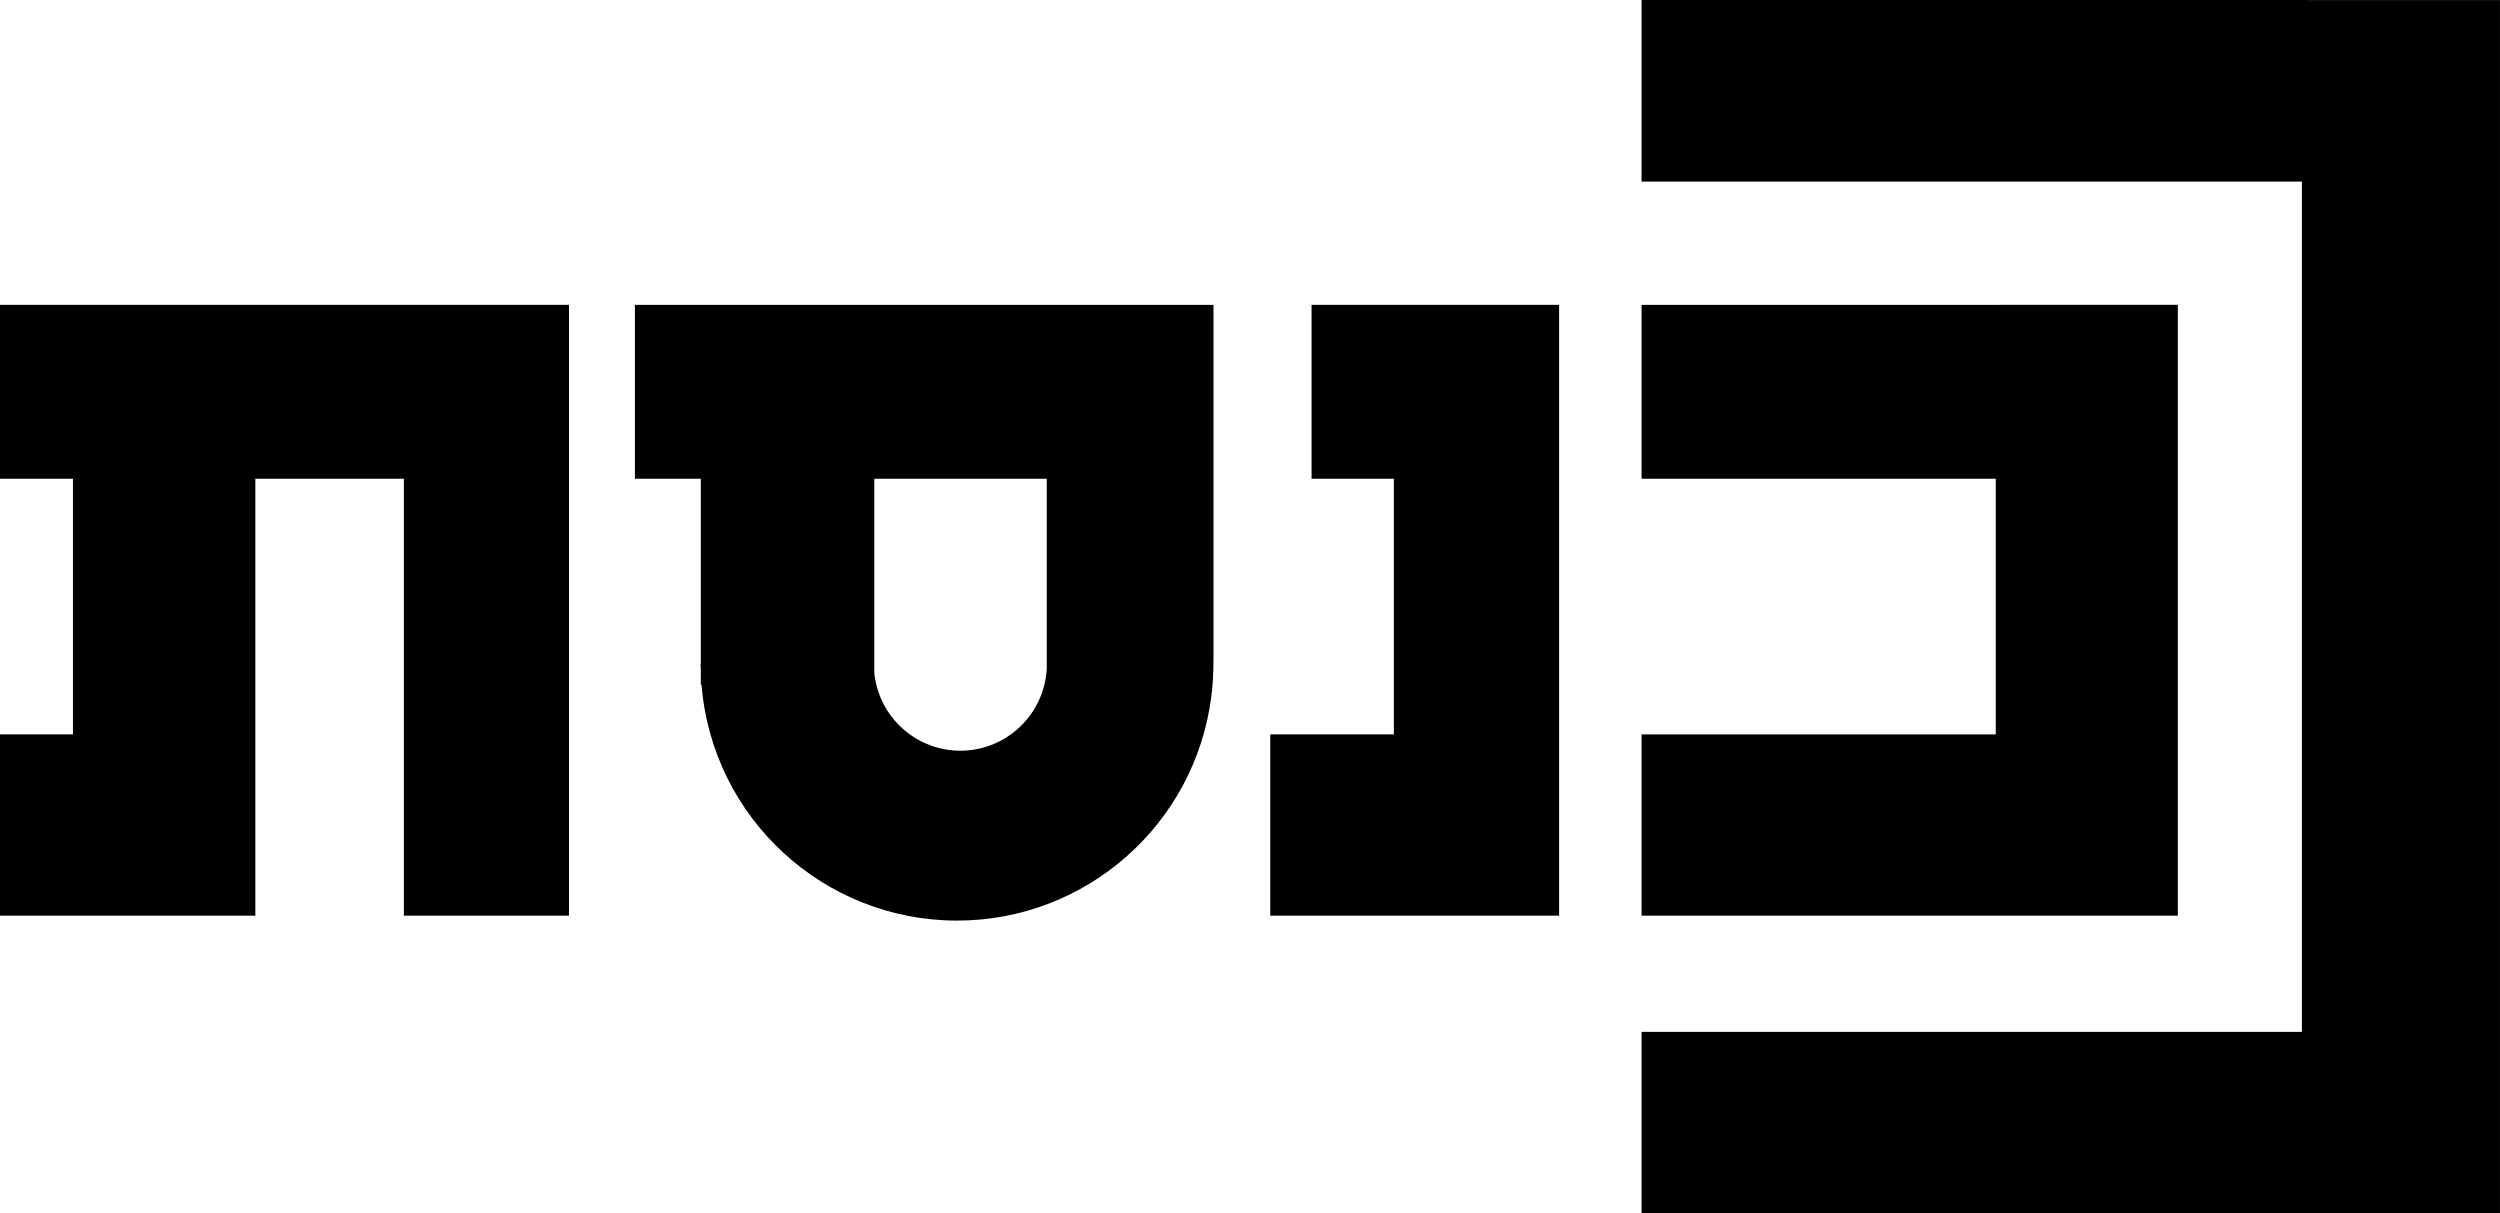
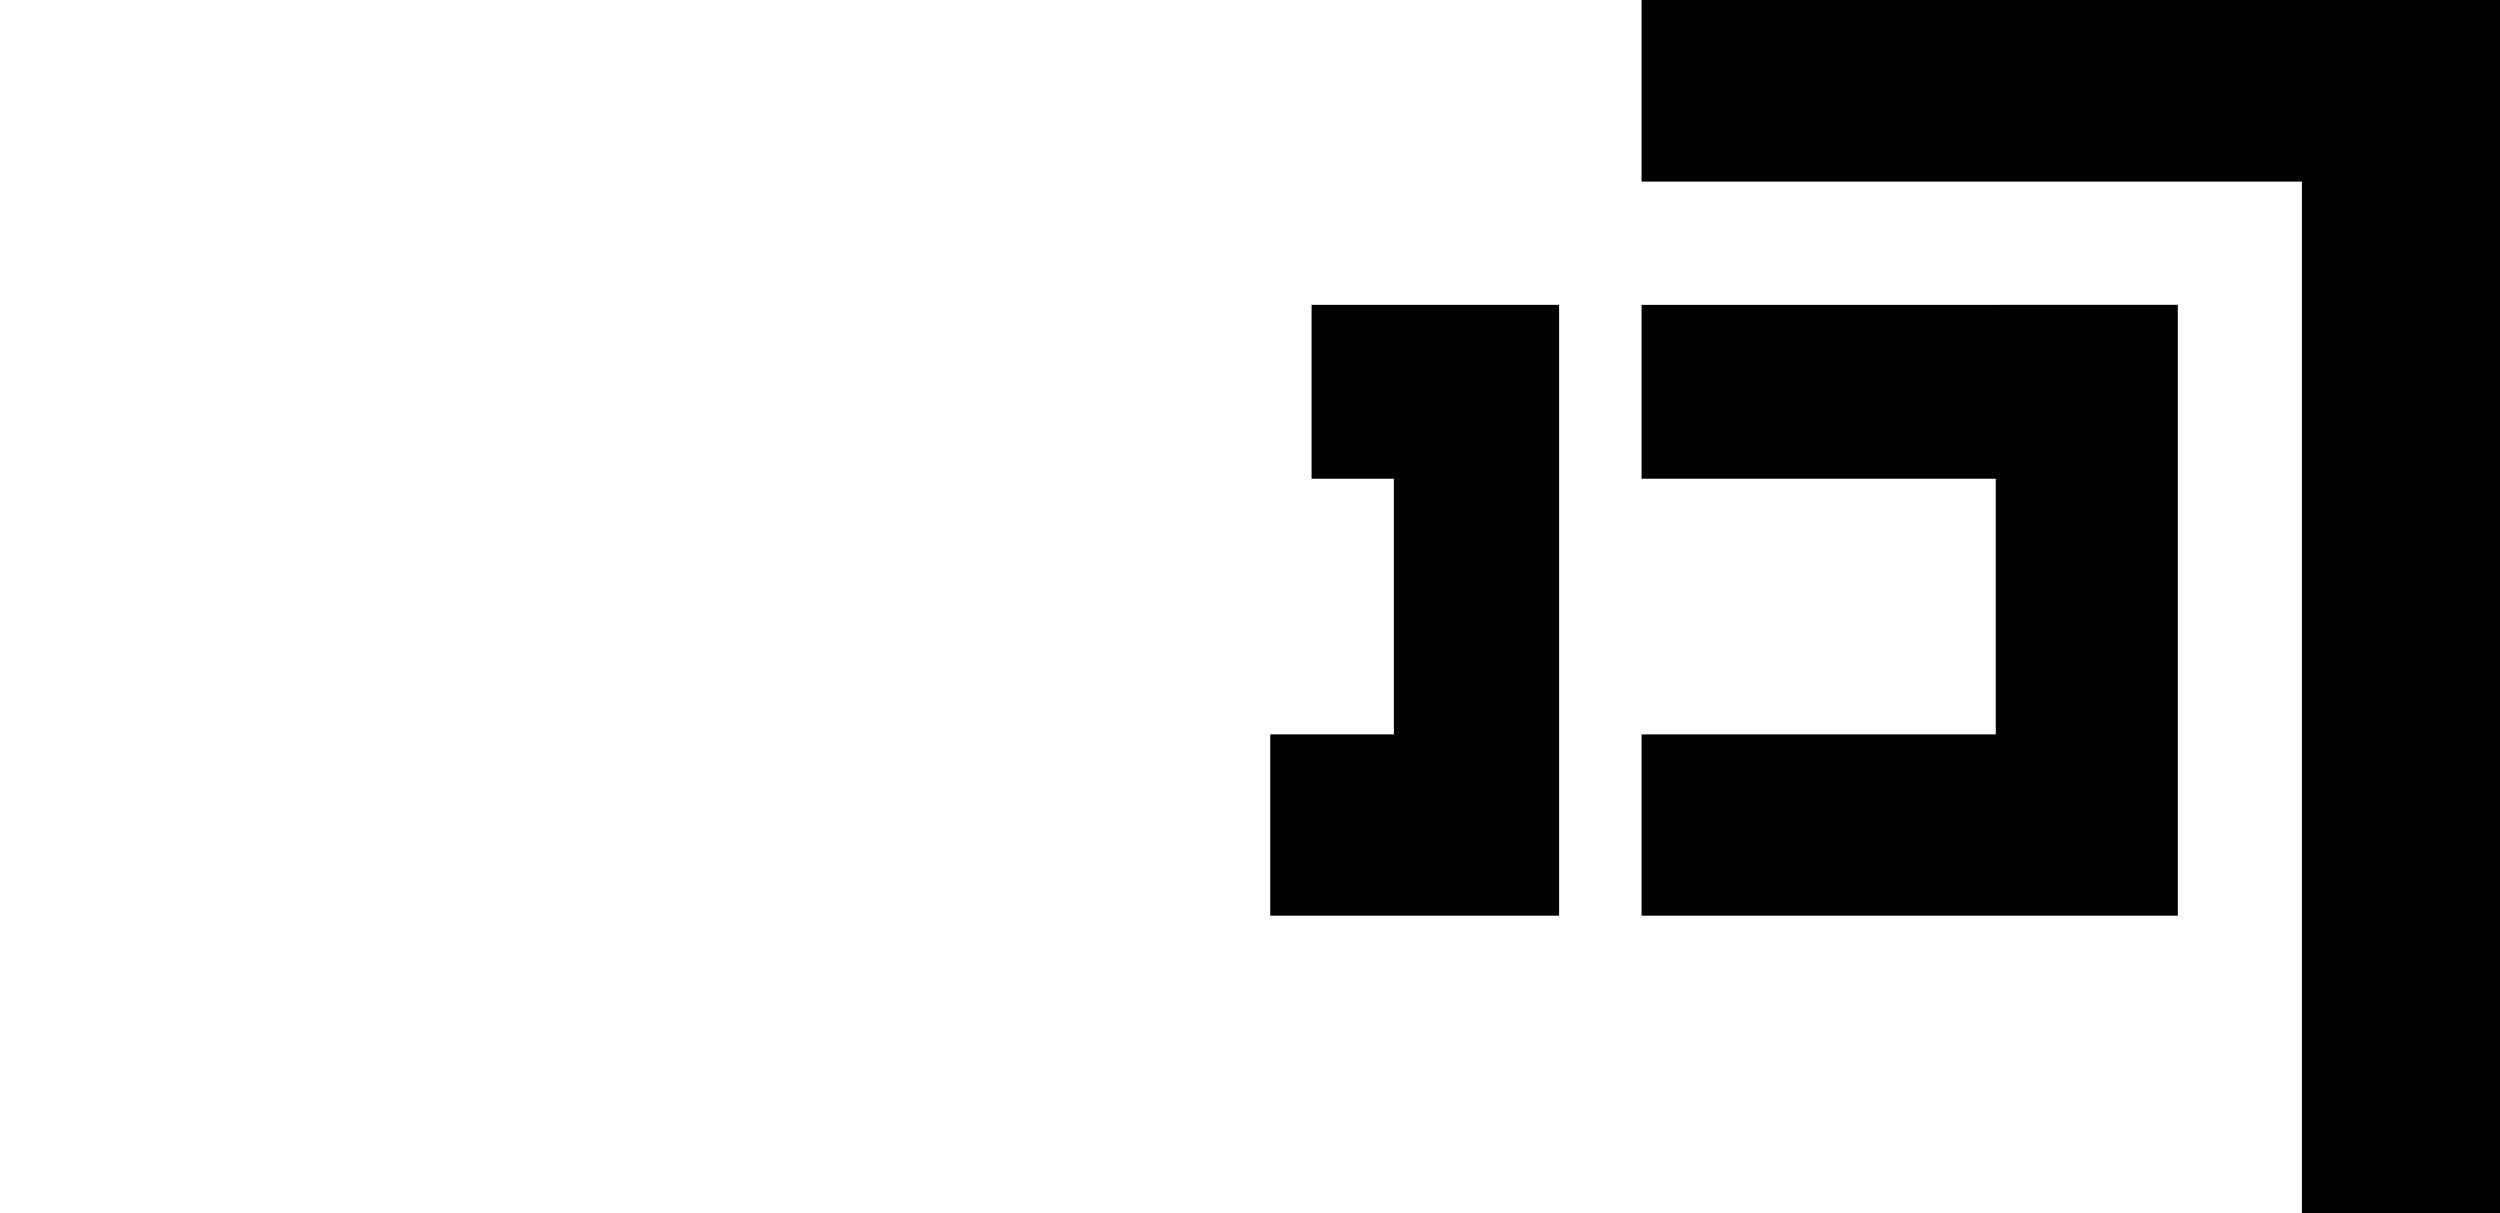
<svg xmlns="http://www.w3.org/2000/svg" width="211.67mm" height="102.71mm" Googl="true" version="1.1" viewBox="0 0 211.67 102.71">
  <g transform="translate(1.828 -186.75)">
-     <path d="m-1.828 212.56v14.724h6.176v21.646h-6.176v15.347h21.619v-36.994h12.575v36.994h13.981v-51.717z" />
-     <path d="m51.928 212.56v14.724h5.58v15.694h-0.027v2e-3c0.007 0.183 0.016 0.366 0.027 0.549v1.195h0.06c0.908 11.274 10.318 19.963 21.629 19.972 10.978-5e-3 20.168-8.187 21.534-18.975 0.111-0.766 0.185-1.849 0.185-3.322v-29.839zm20.27 14.724h14.602v16.02c-0.174 3.916-3.396 7.003-7.316 7.008-3.755-5e-3 -6.9-2.844-7.286-6.579z" />
    <path d="m109.22 212.56v14.724h6.967v21.646h-10.464v15.347h24.456v-51.717z" />
    <path d="m137.16 212.56v14.723h29.99v21.646l-29.99 7.7e-4v15.347h45.405v-51.717z" />
-     <path d="m137.16 186.75v15.375h55.908v71.991l-55.908 7.7e-4v15.347h72.68v-102.71z" />
+     <path d="m137.16 186.75v15.375h55.908v71.991v15.347h72.68v-102.71z" />
  </g>
</svg>